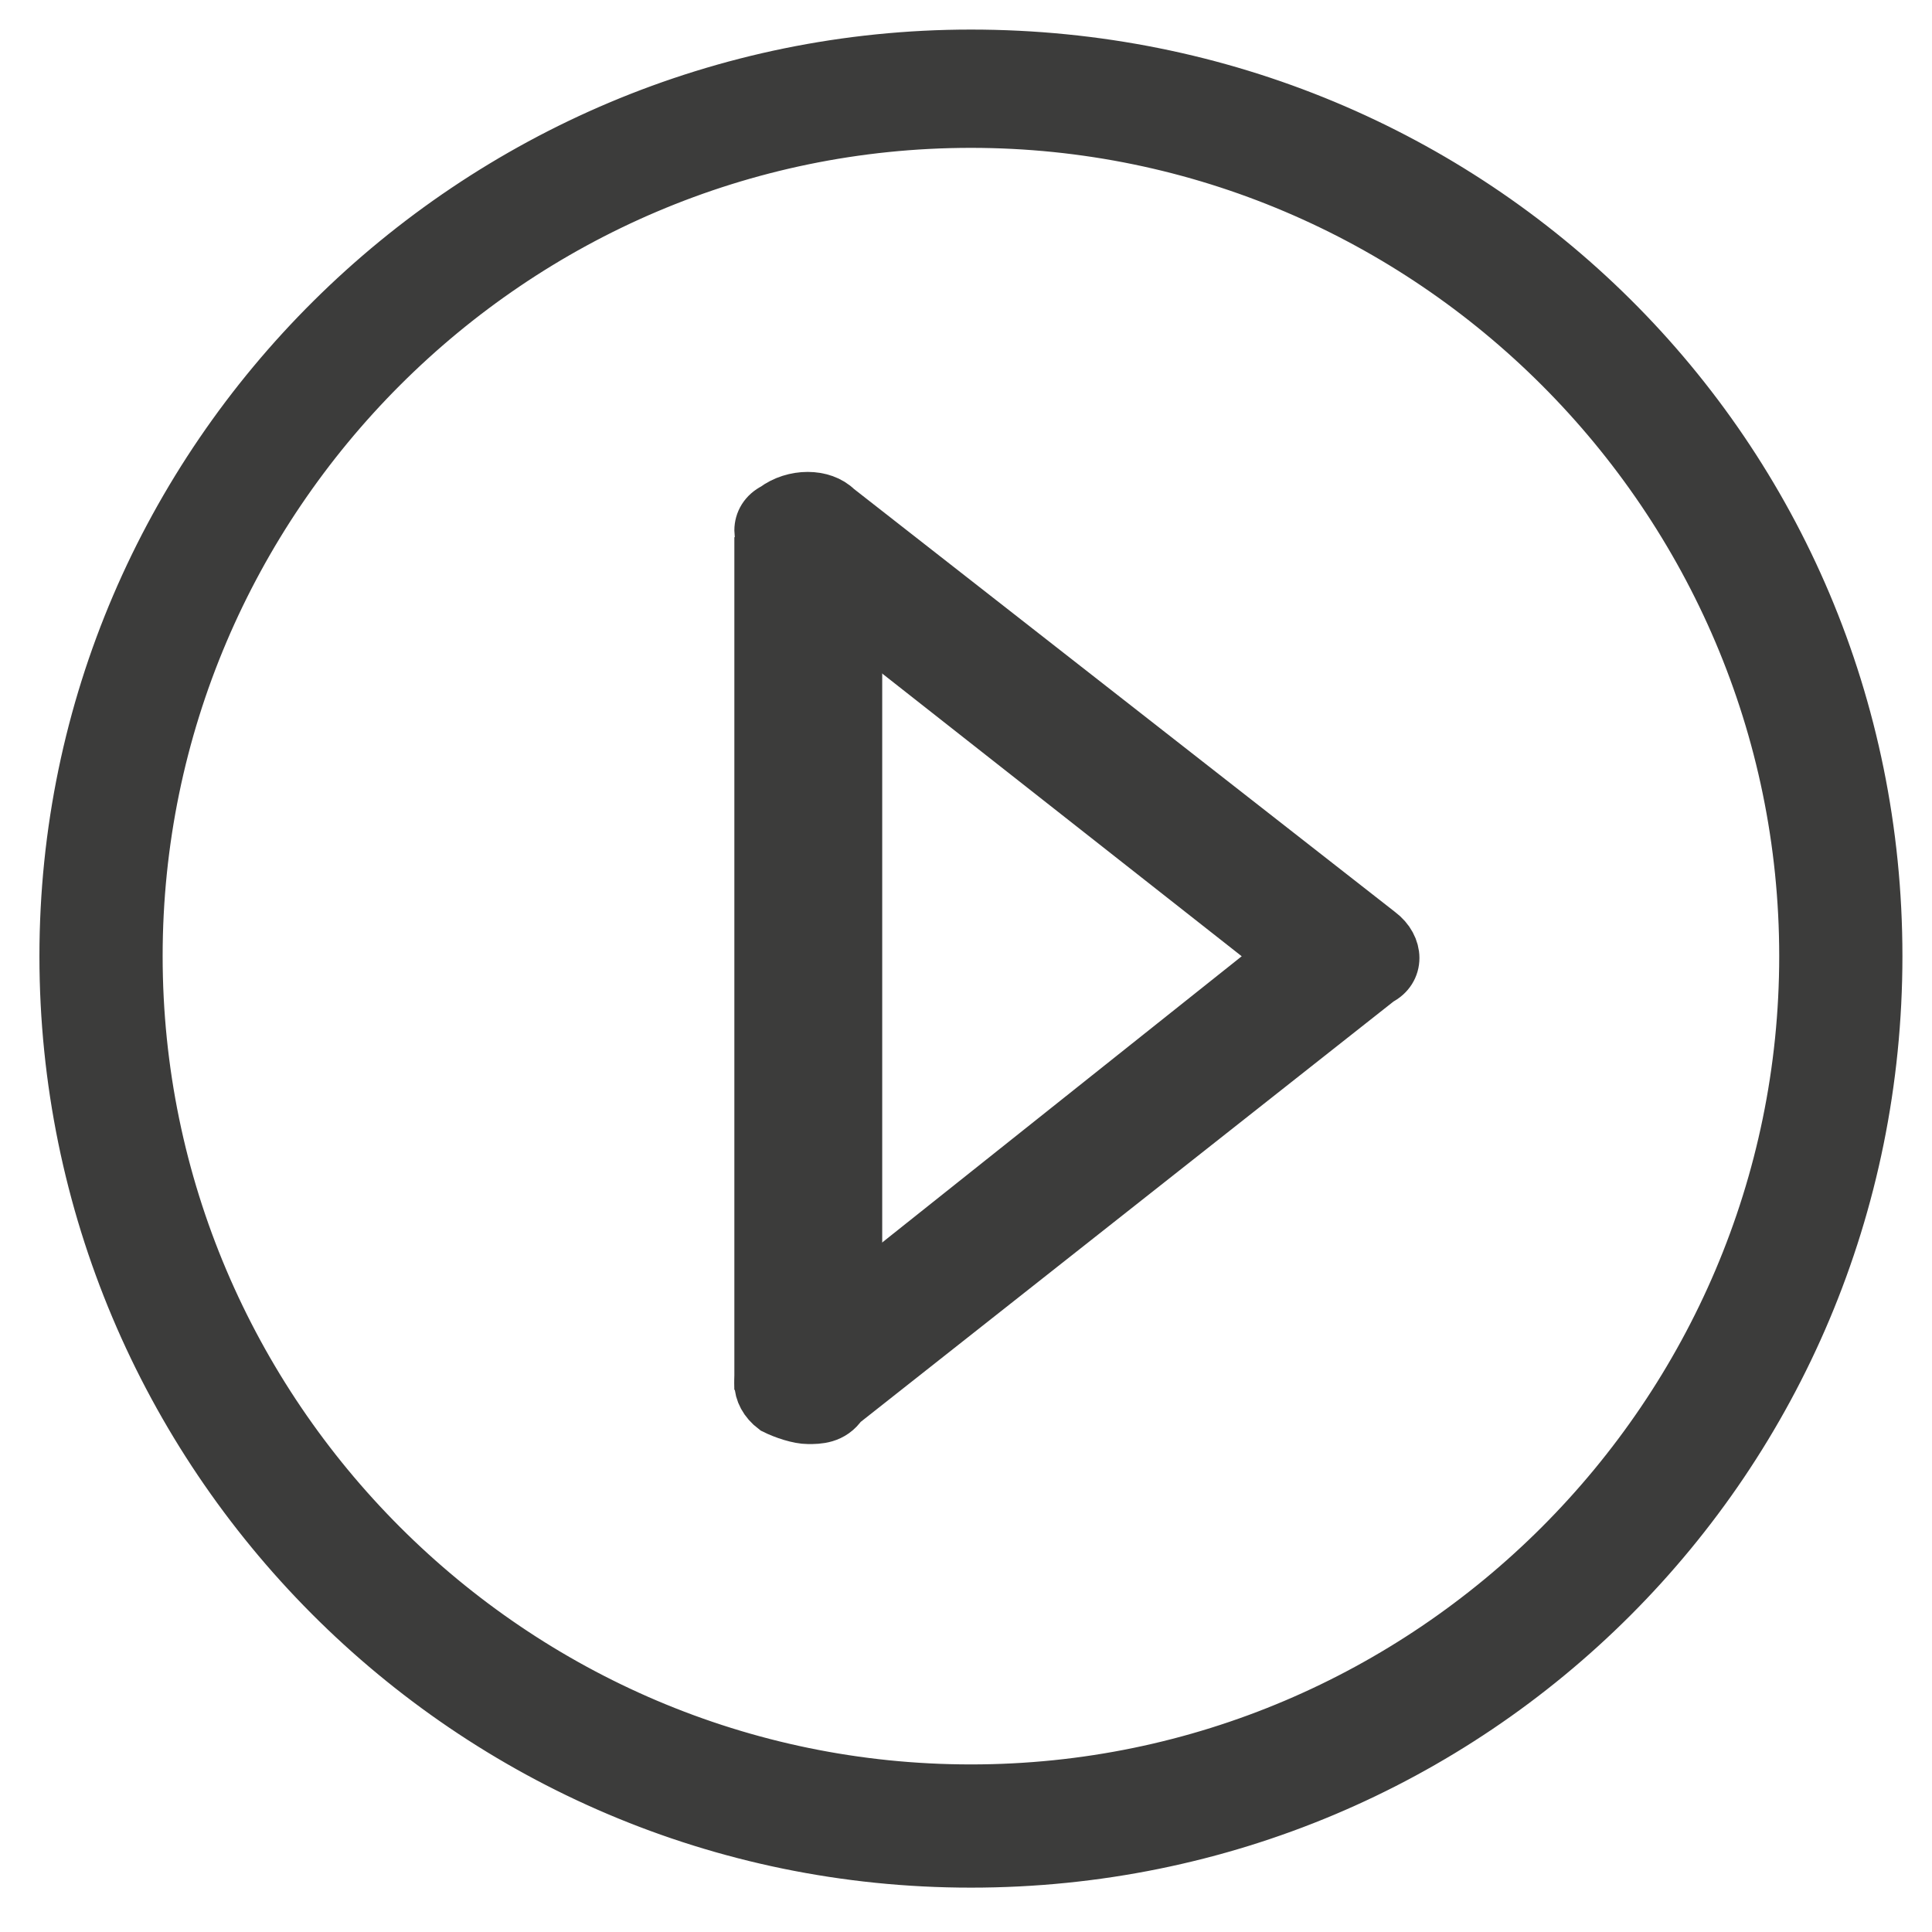
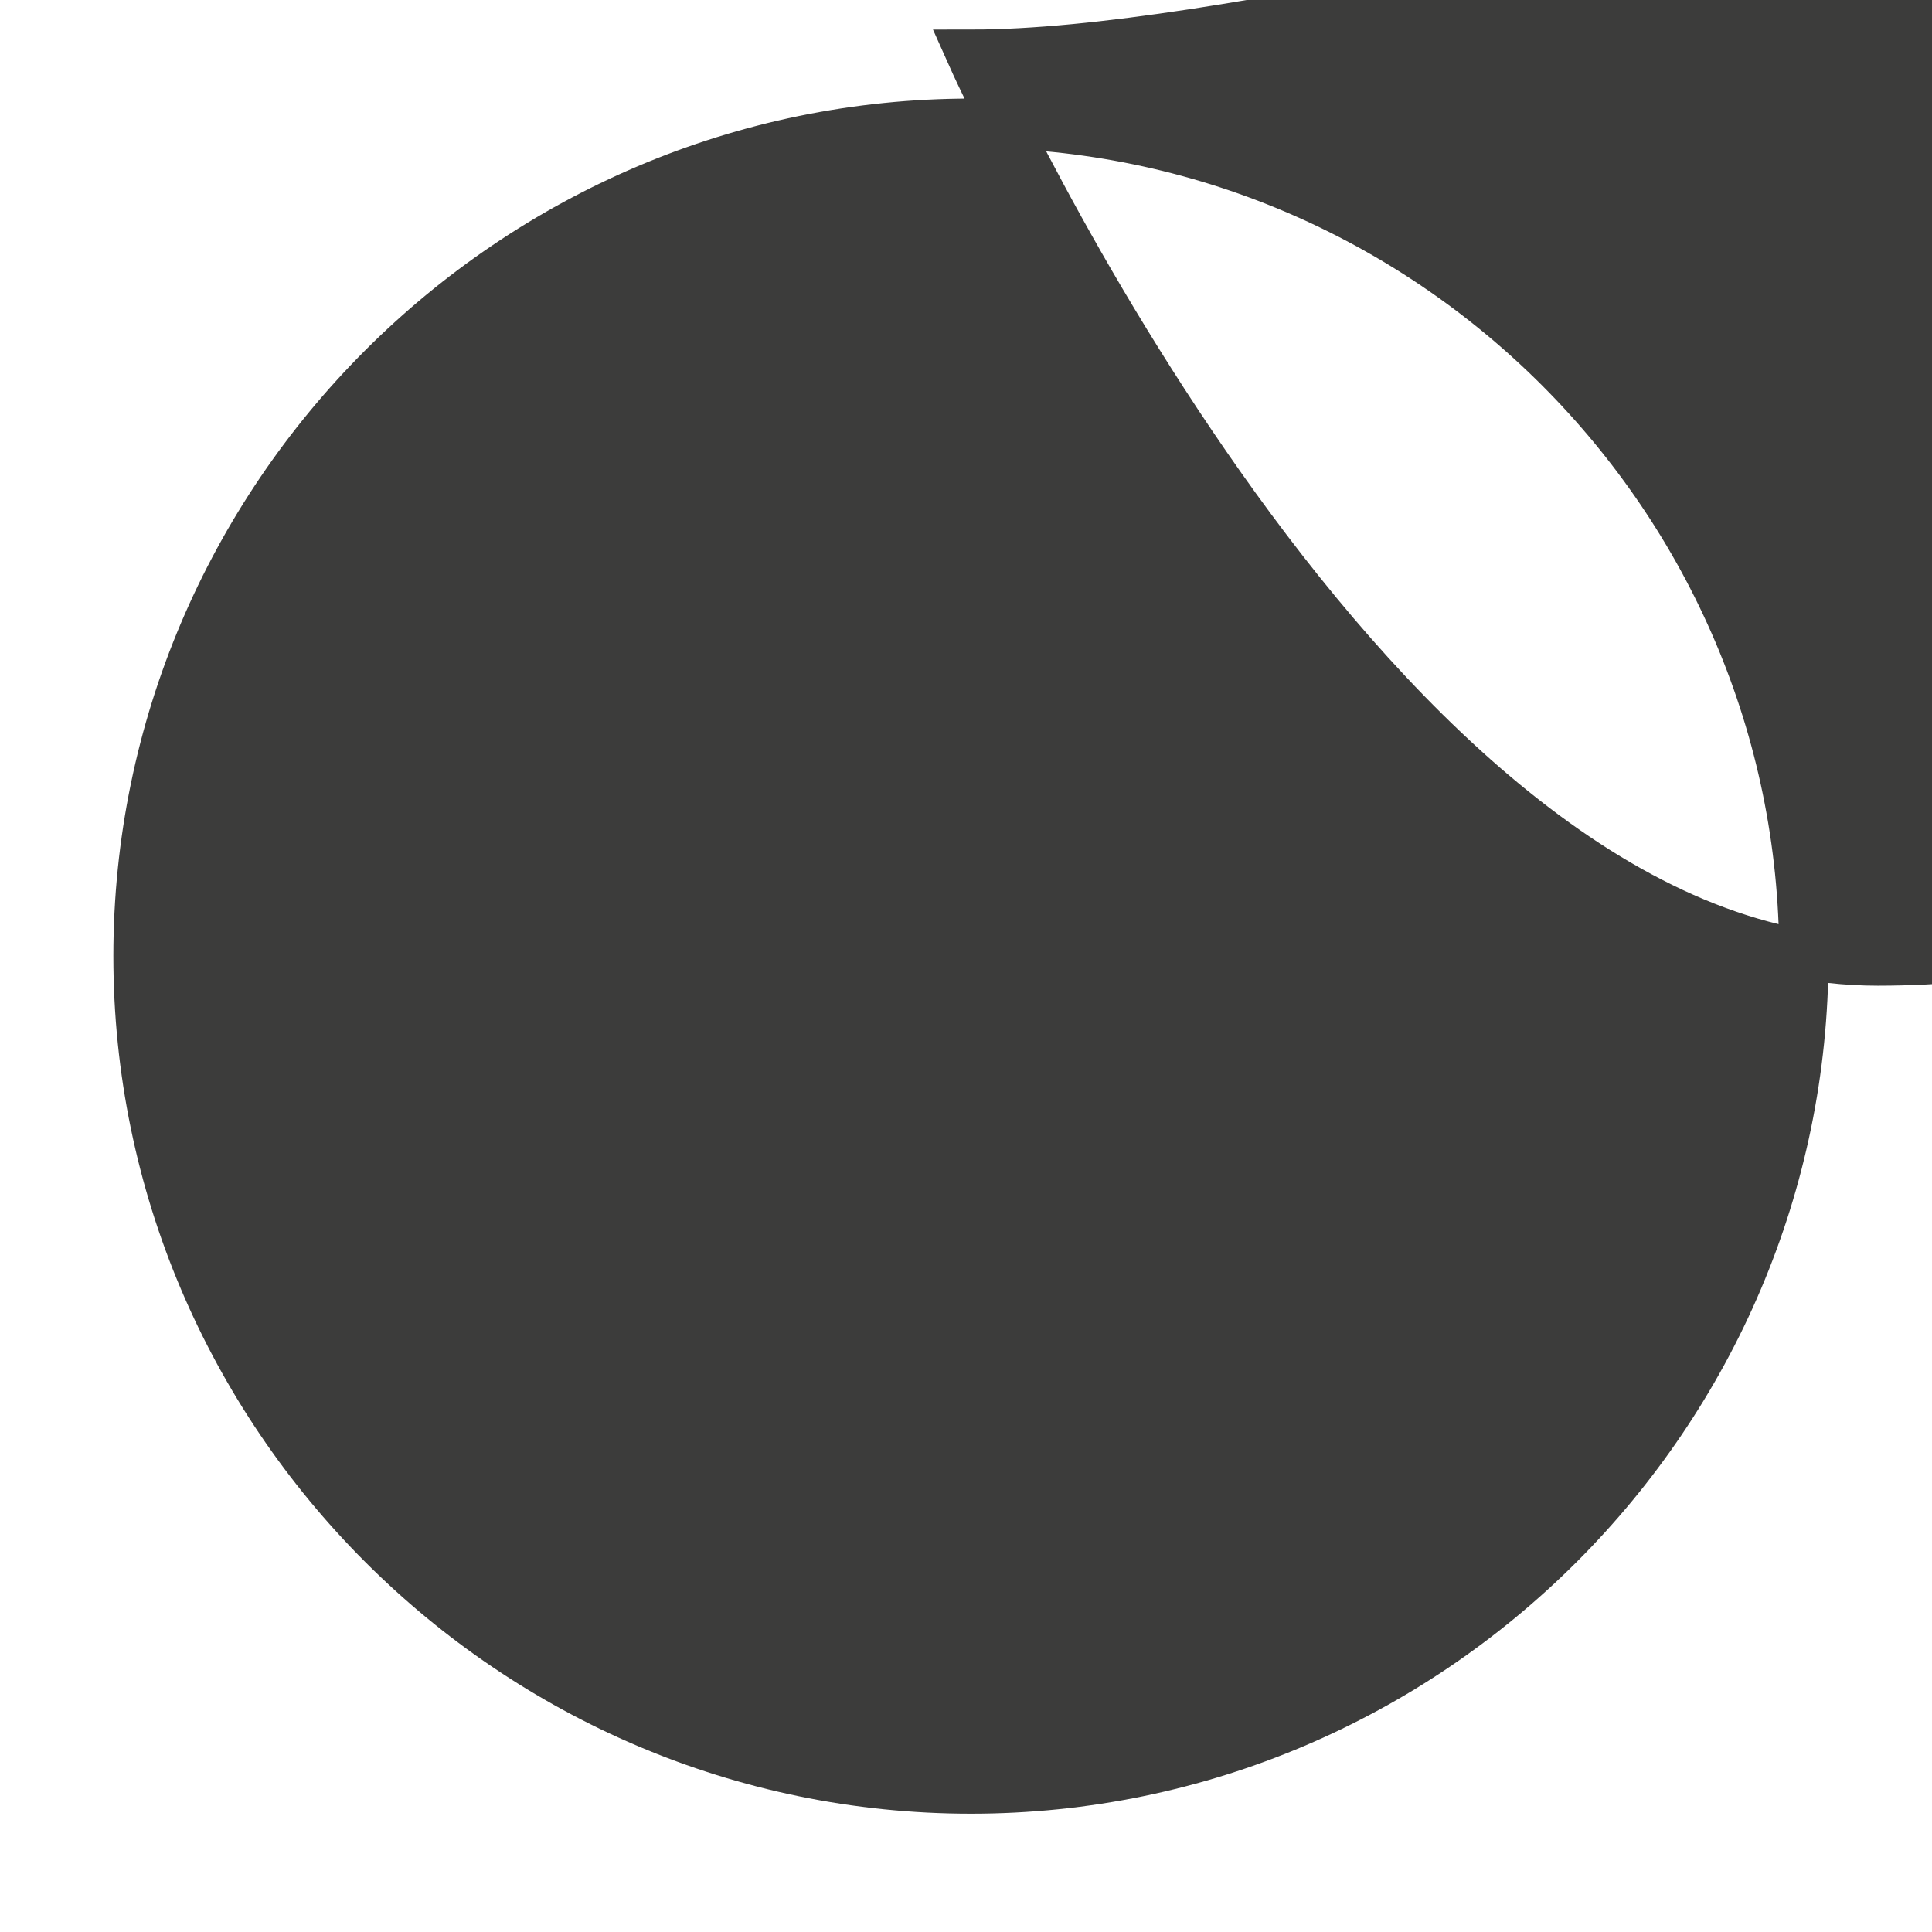
<svg xmlns="http://www.w3.org/2000/svg" version="1.1" id="Warstwa_1" x="0px" y="0px" viewBox="0 0 39.2 39.2" style="enable-background:new 0 0 39.2 39.2;" xml:space="preserve">
  <style type="text/css">
	.st0{fill:#3C3C3B;stroke:#3C3C3B;stroke-miterlimit:10;}
	.st1{fill:#3C3C3B;stroke:#3C3C3B;stroke-width:3;stroke-linecap:round;stroke-miterlimit:10;}
</style>
-   <path id="XMLID_803_" class="st0" d="M19.7,2.5c9.3,0,16.9,7.6,16.9,16.9c0,9.3-7.6,16.9-16.9,16.9c-9.3,0-16.9-7.6-16.9-16.9  C2.8,10.1,10.4,2.5,19.7,2.5L19.7,2.5z M19.7,1.1C9.6,1.1,1.3,9.3,1.3,19.4s8.2,18.4,18.4,18.4c10.2,0,18.4-8.2,18.4-18.4  S29.9,1.1,19.7,1.1L19.7,1.1z" />
+   <path id="XMLID_803_" class="st0" d="M19.7,2.5c9.3,0,16.9,7.6,16.9,16.9c0,9.3-7.6,16.9-16.9,16.9c-9.3,0-16.9-7.6-16.9-16.9  C2.8,10.1,10.4,2.5,19.7,2.5L19.7,2.5z M19.7,1.1s8.2,18.4,18.4,18.4c10.2,0,18.4-8.2,18.4-18.4  S29.9,1.1,19.7,1.1L19.7,1.1z" />
  <g id="XMLID_802_">
    <path id="XMLID_2710_" class="st0" d="M16.4,28.8c-0.2,0-0.5-0.1-0.7-0.2c-0.4-0.3-0.4-0.8,0-1L26,19.4l-10.3-8.1   c-0.4-0.3-0.4-0.8,0-1c0.4-0.3,1-0.3,1.3,0L28,18.9c0.4,0.3,0.4,0.8,0,1l-10.9,8.6C16.9,28.8,16.6,28.8,16.4,28.8z" />
  </g>
-   <path class="st1" d="M16.4,10.9v17.3V10.9z" />
</svg>